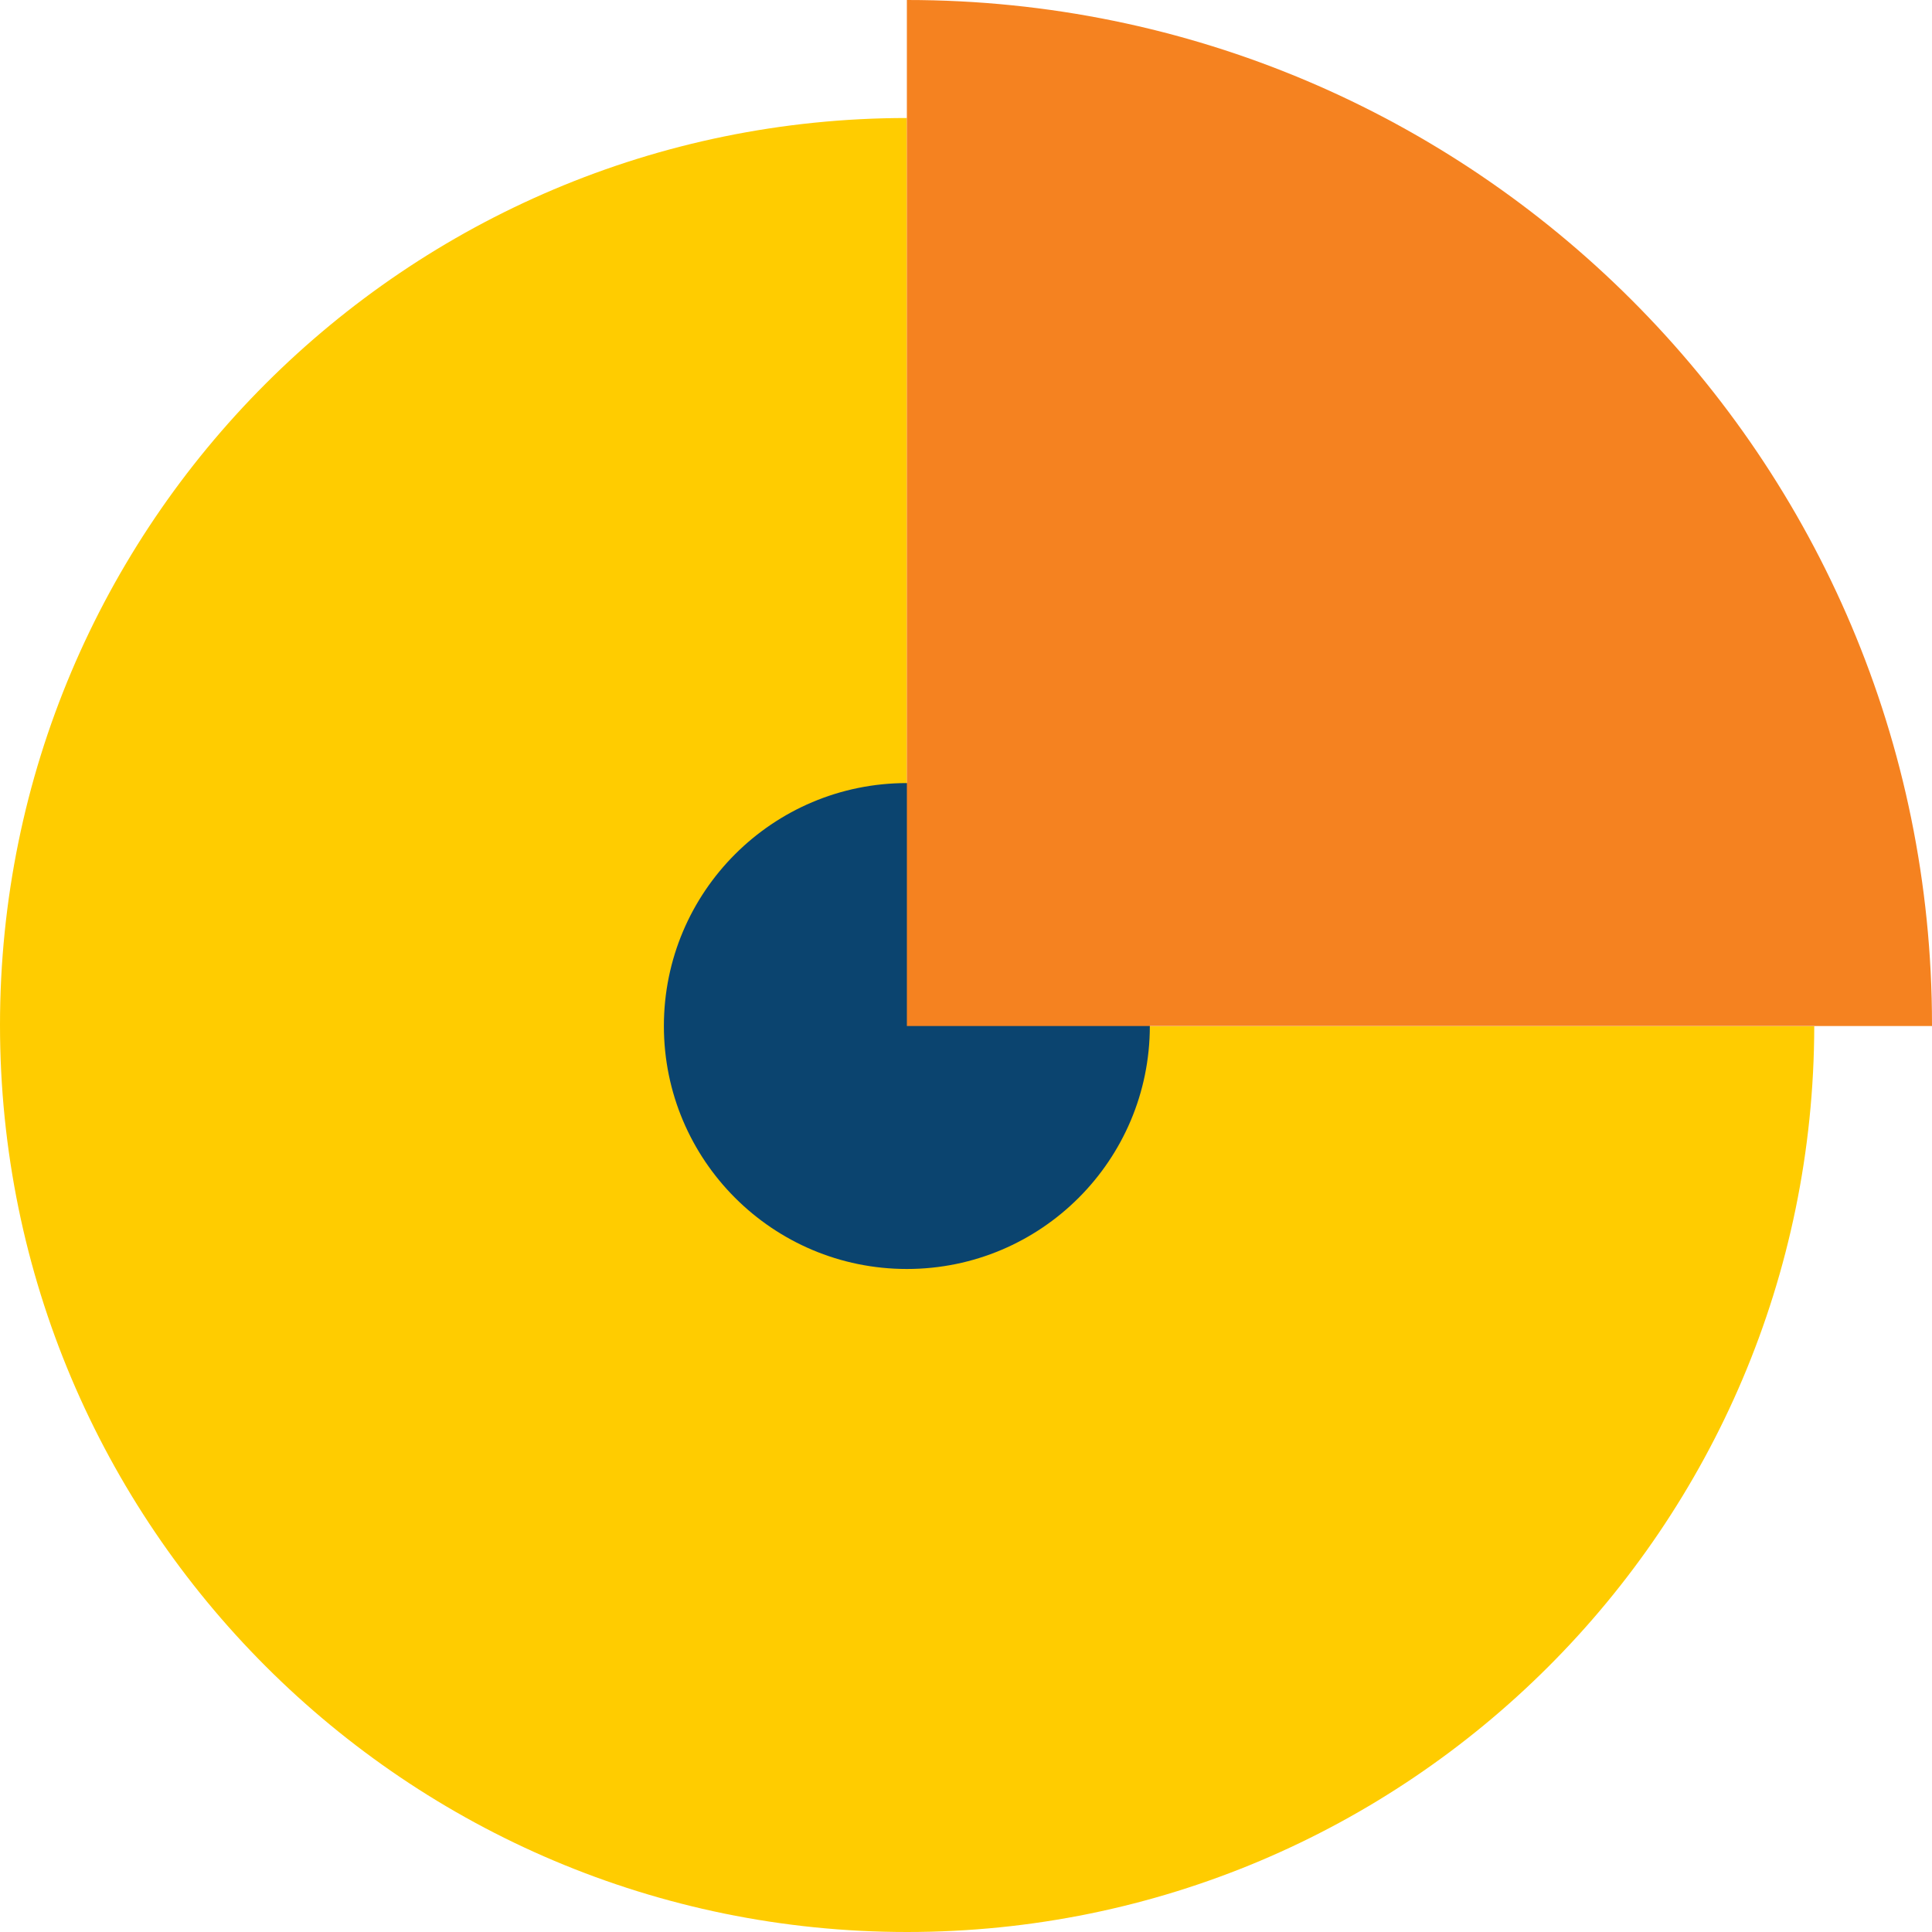
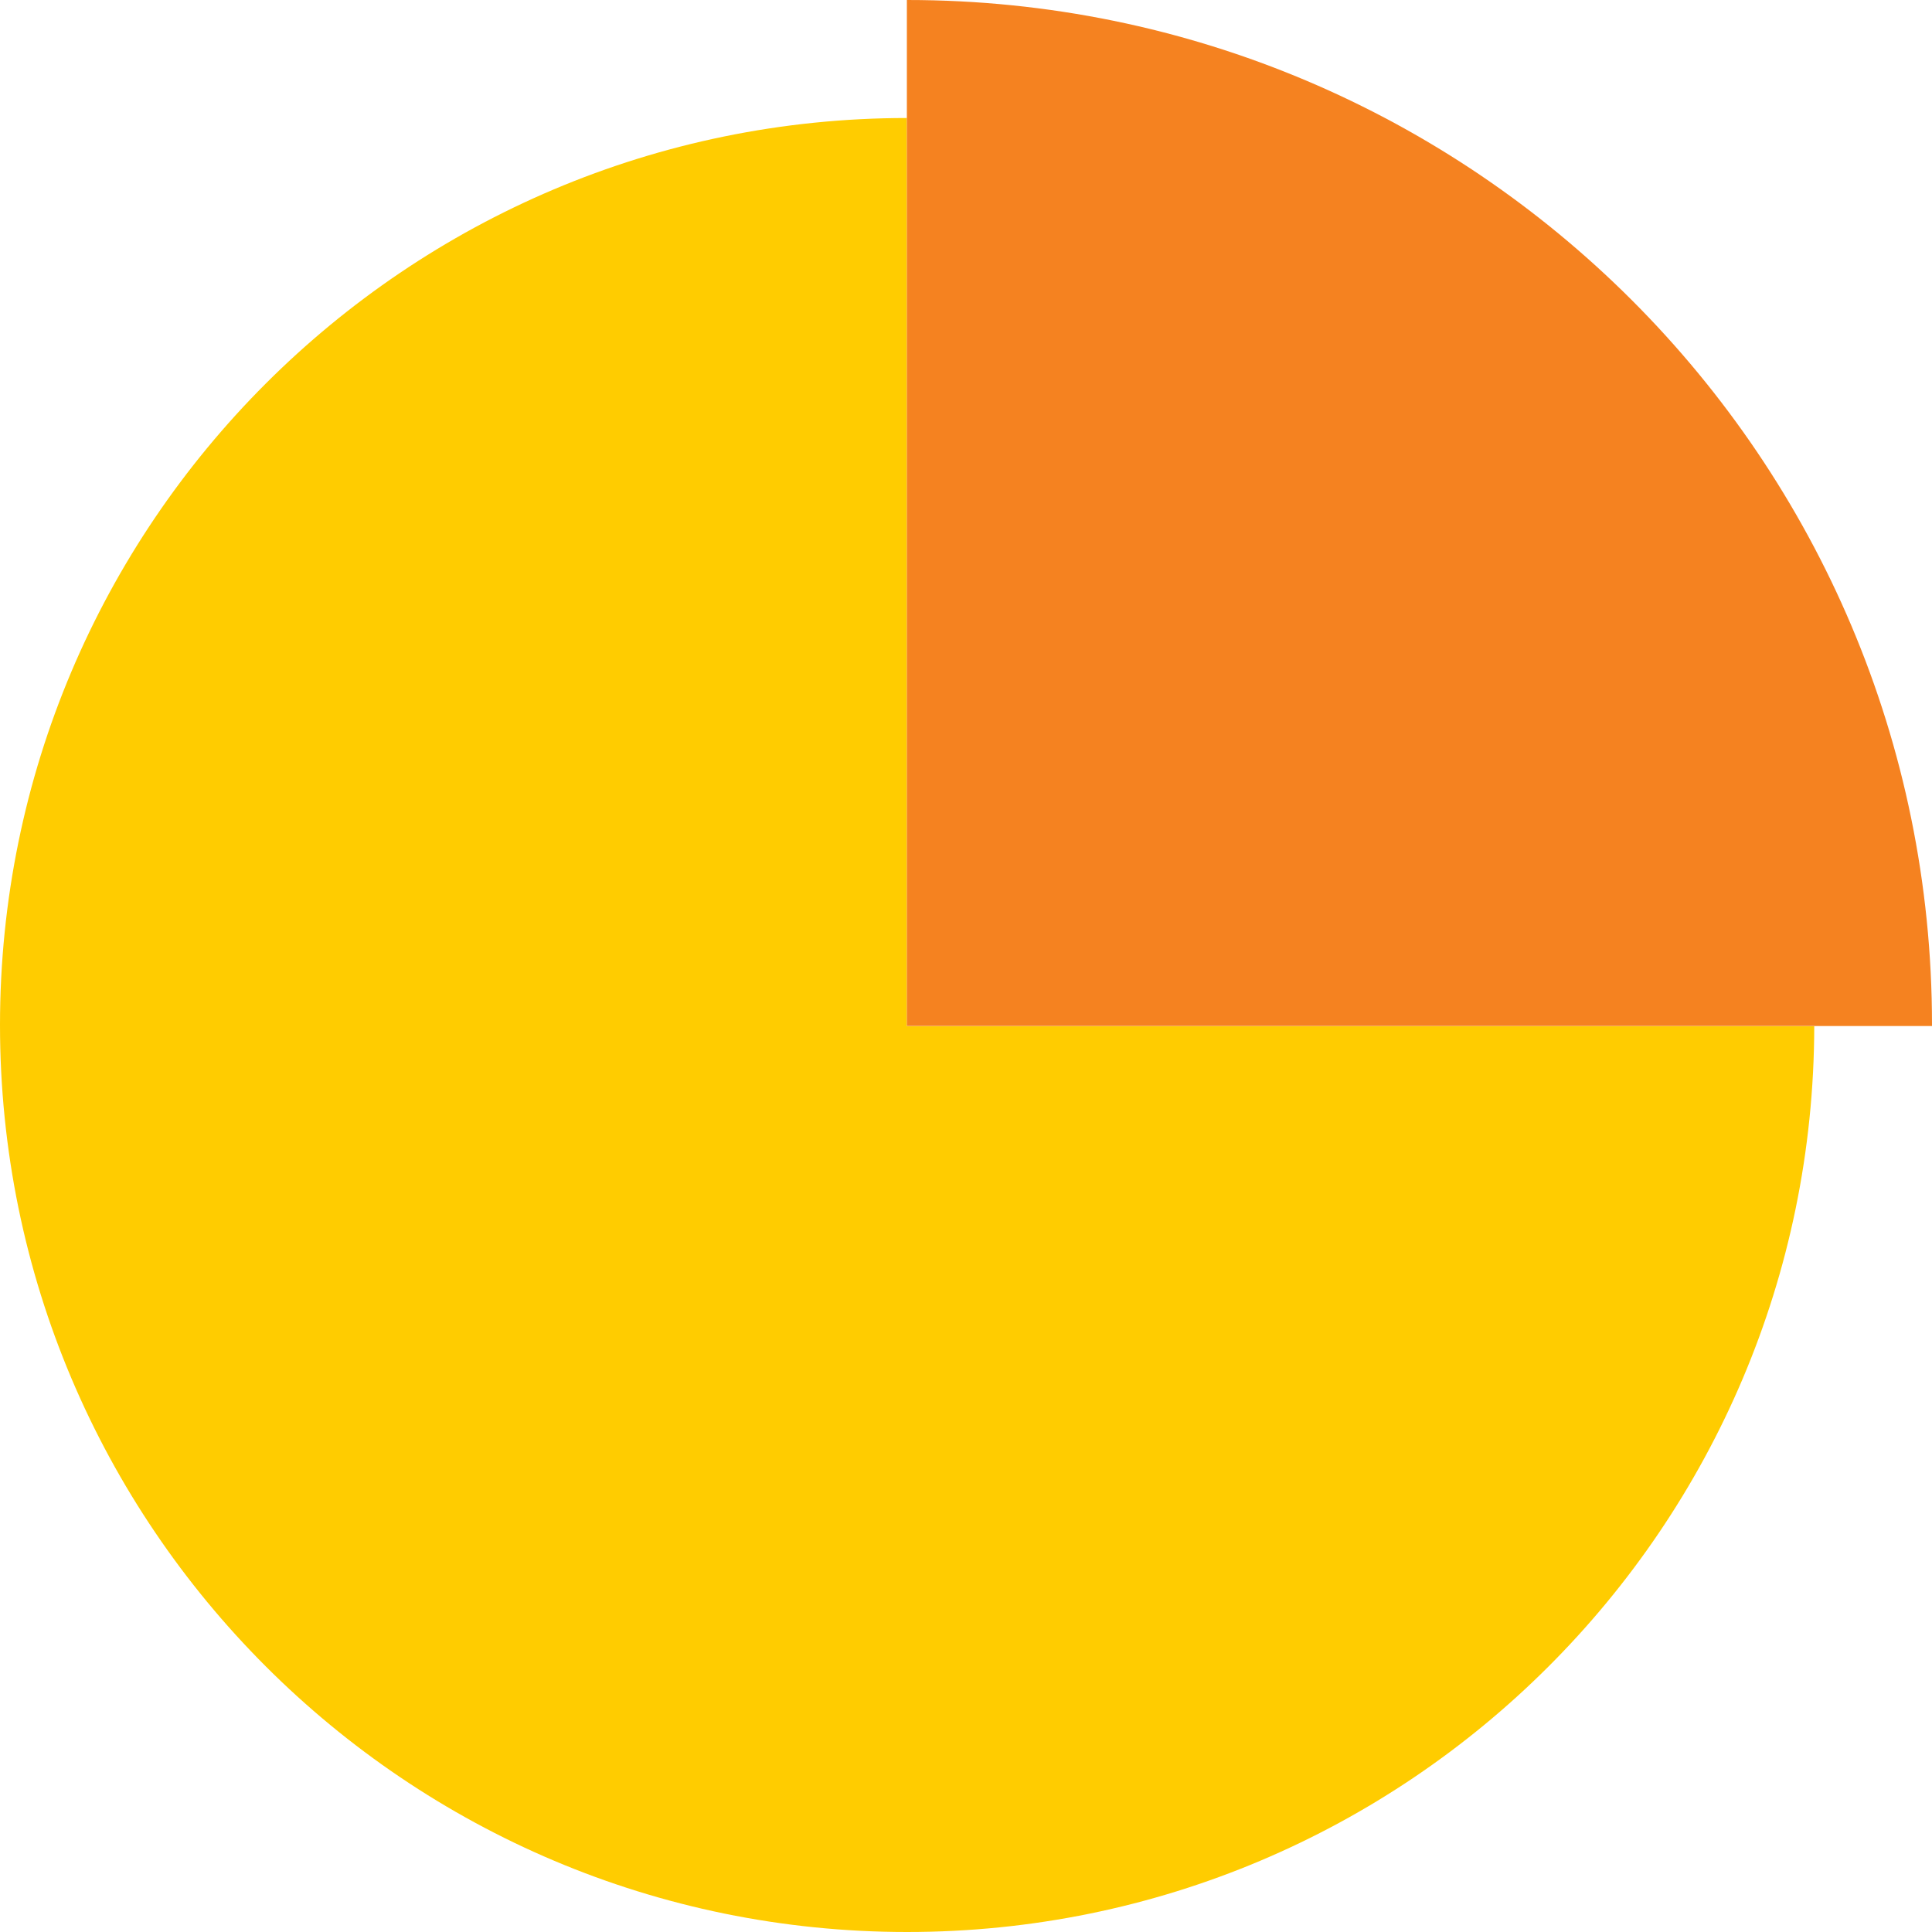
<svg xmlns="http://www.w3.org/2000/svg" width="91" height="91" viewBox="0 0 91 91" fill="none">
  <g clip-path="url(#clip0_420_1965)">
    <path d="M42.715 48.327V5.558C19.119 5.57 0 24.687 0 48.279C0 71.871 19.132 91 42.727 91C66.322 91 85.417 71.907 85.454 48.34H42.715V48.327Z" fill="#FFCC00" />
-     <path d="M42.715 59.771C49.035 59.771 54.159 54.647 54.159 48.327C54.159 42.007 49.035 36.884 42.715 36.884C36.394 36.884 31.27 42.007 31.27 48.327C31.27 54.647 36.394 59.771 42.715 59.771Z" fill="#0B446F" />
    <path d="M42.727 0C42.727 0 42.727 0 42.715 0V48.327H91C91 48.327 91 48.291 91 48.267C91 21.61 69.387 0 42.727 0Z" fill="#F58220" />
  </g>
  <defs>
    <clipPath id="clip0_420_1965">
      <rect width="91" height="91" fill="white" />
    </clipPath>
  </defs>
</svg>